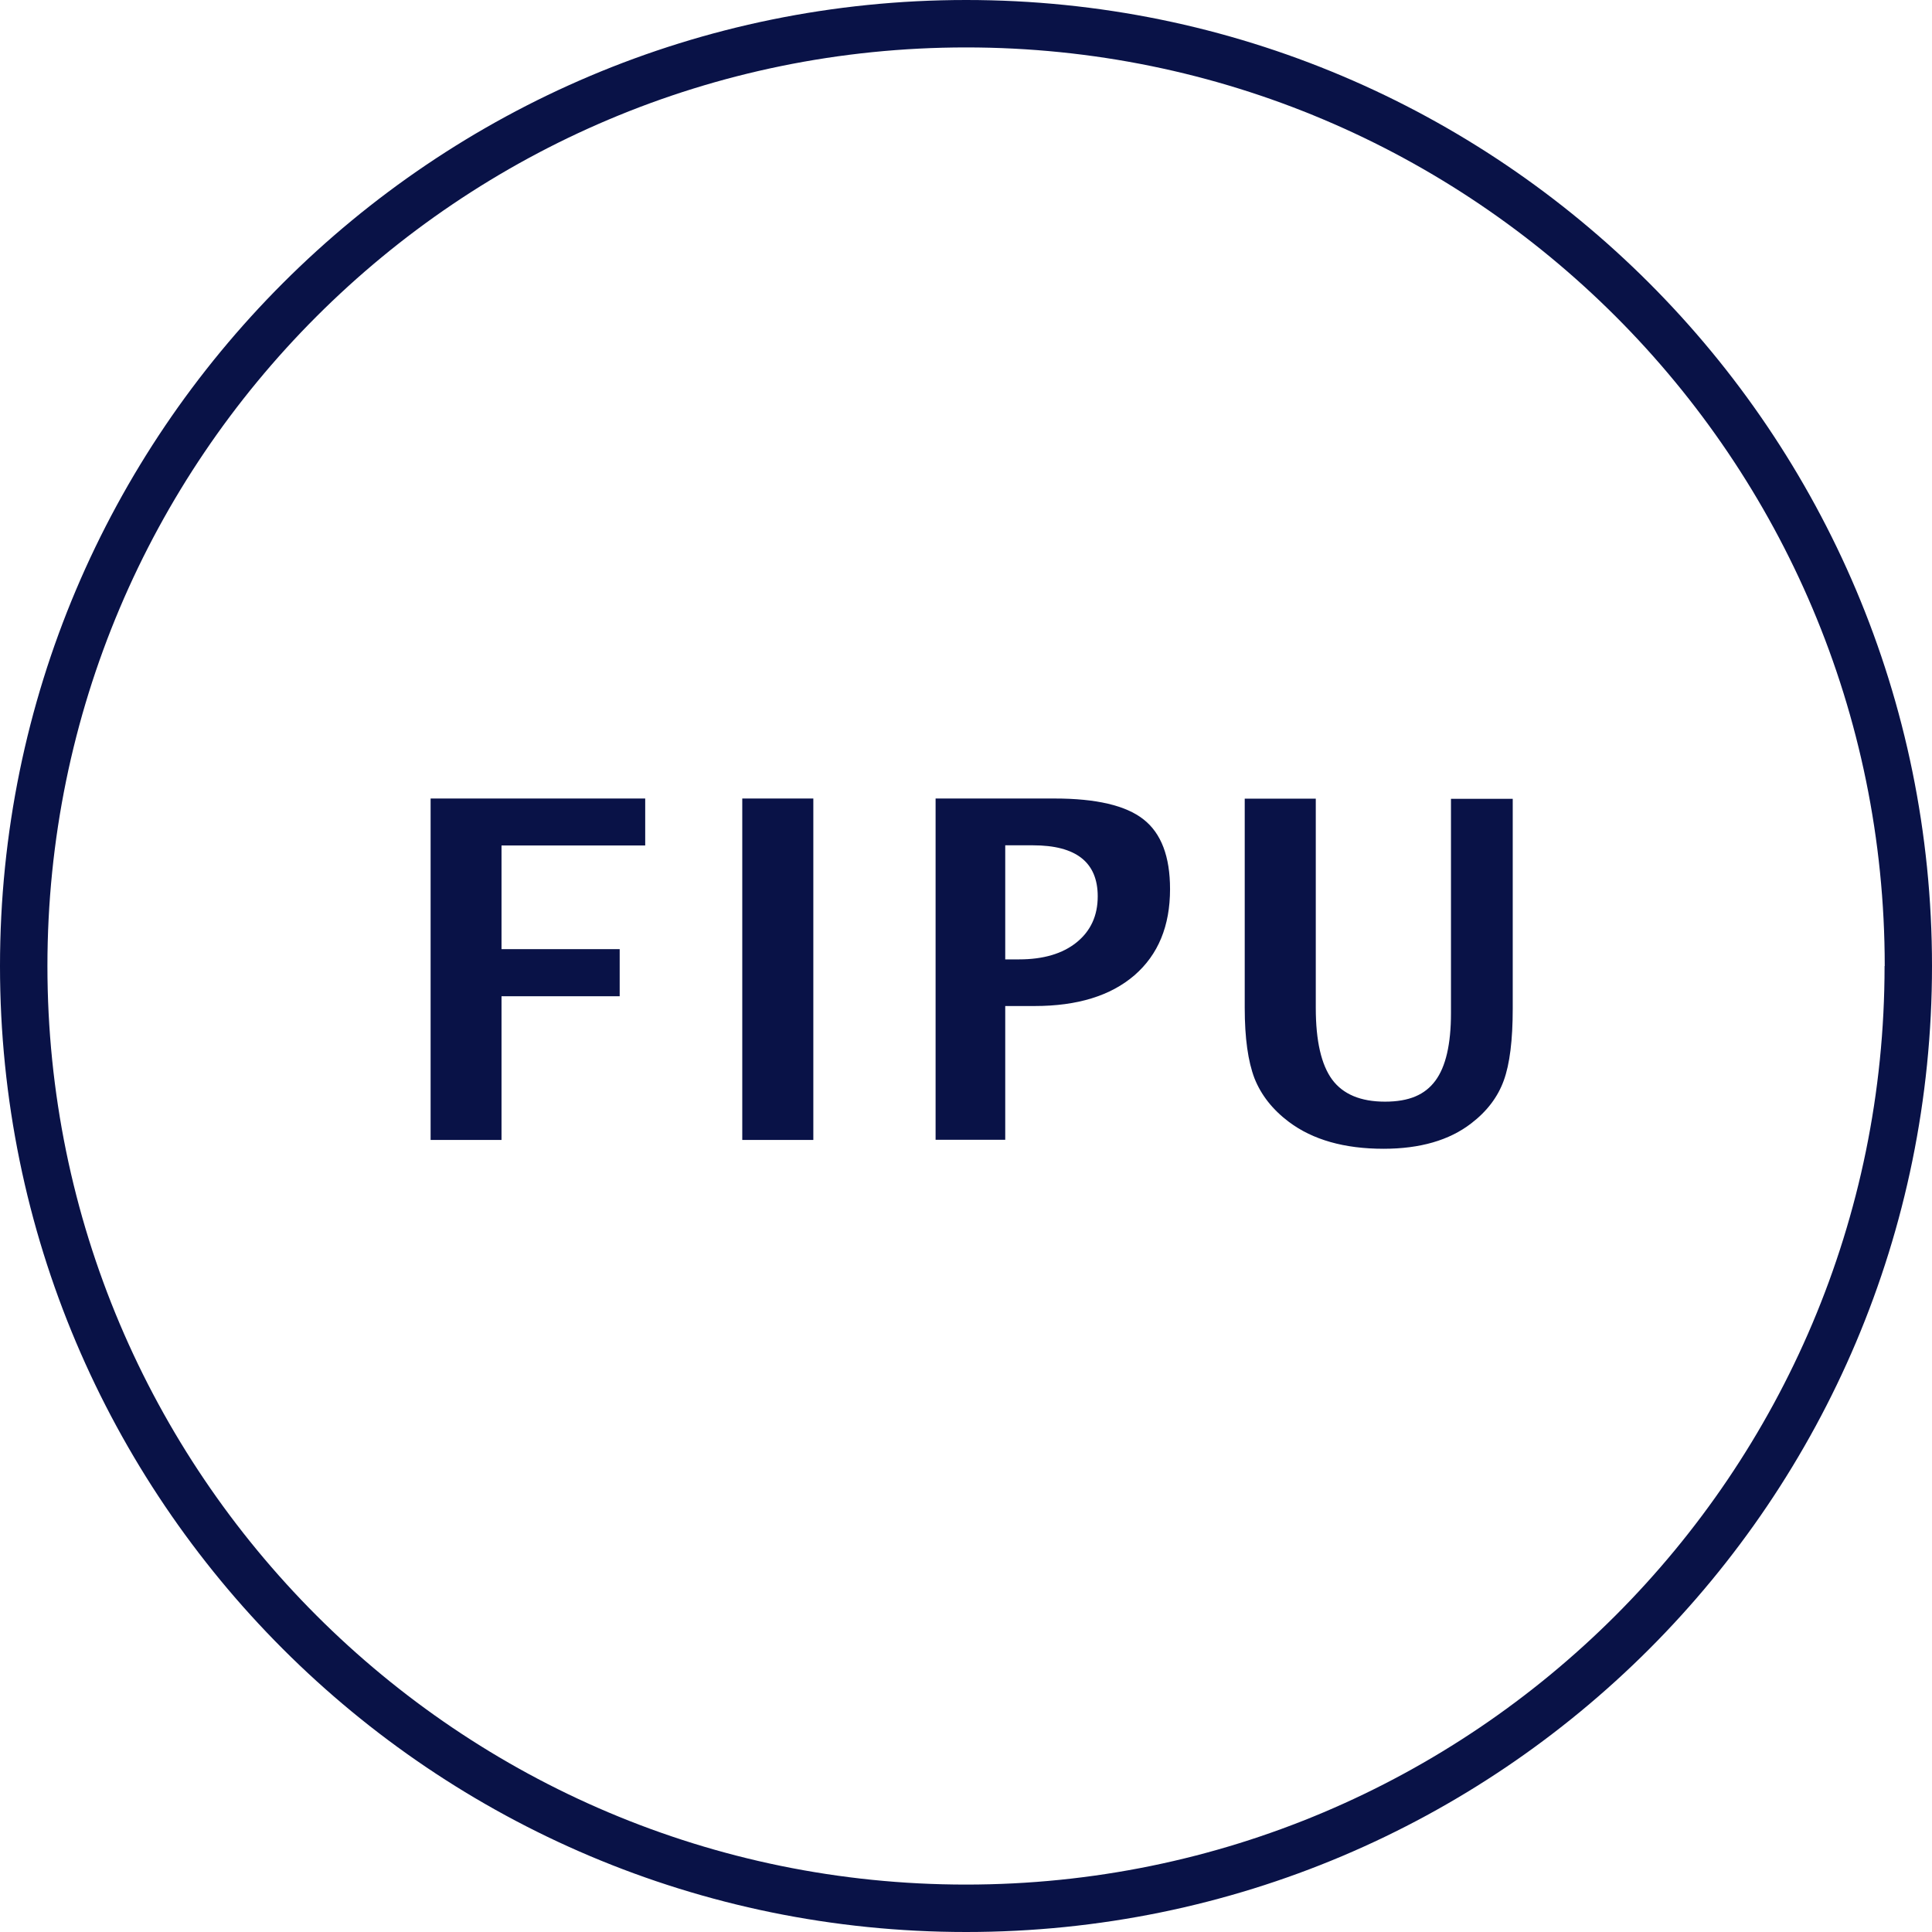
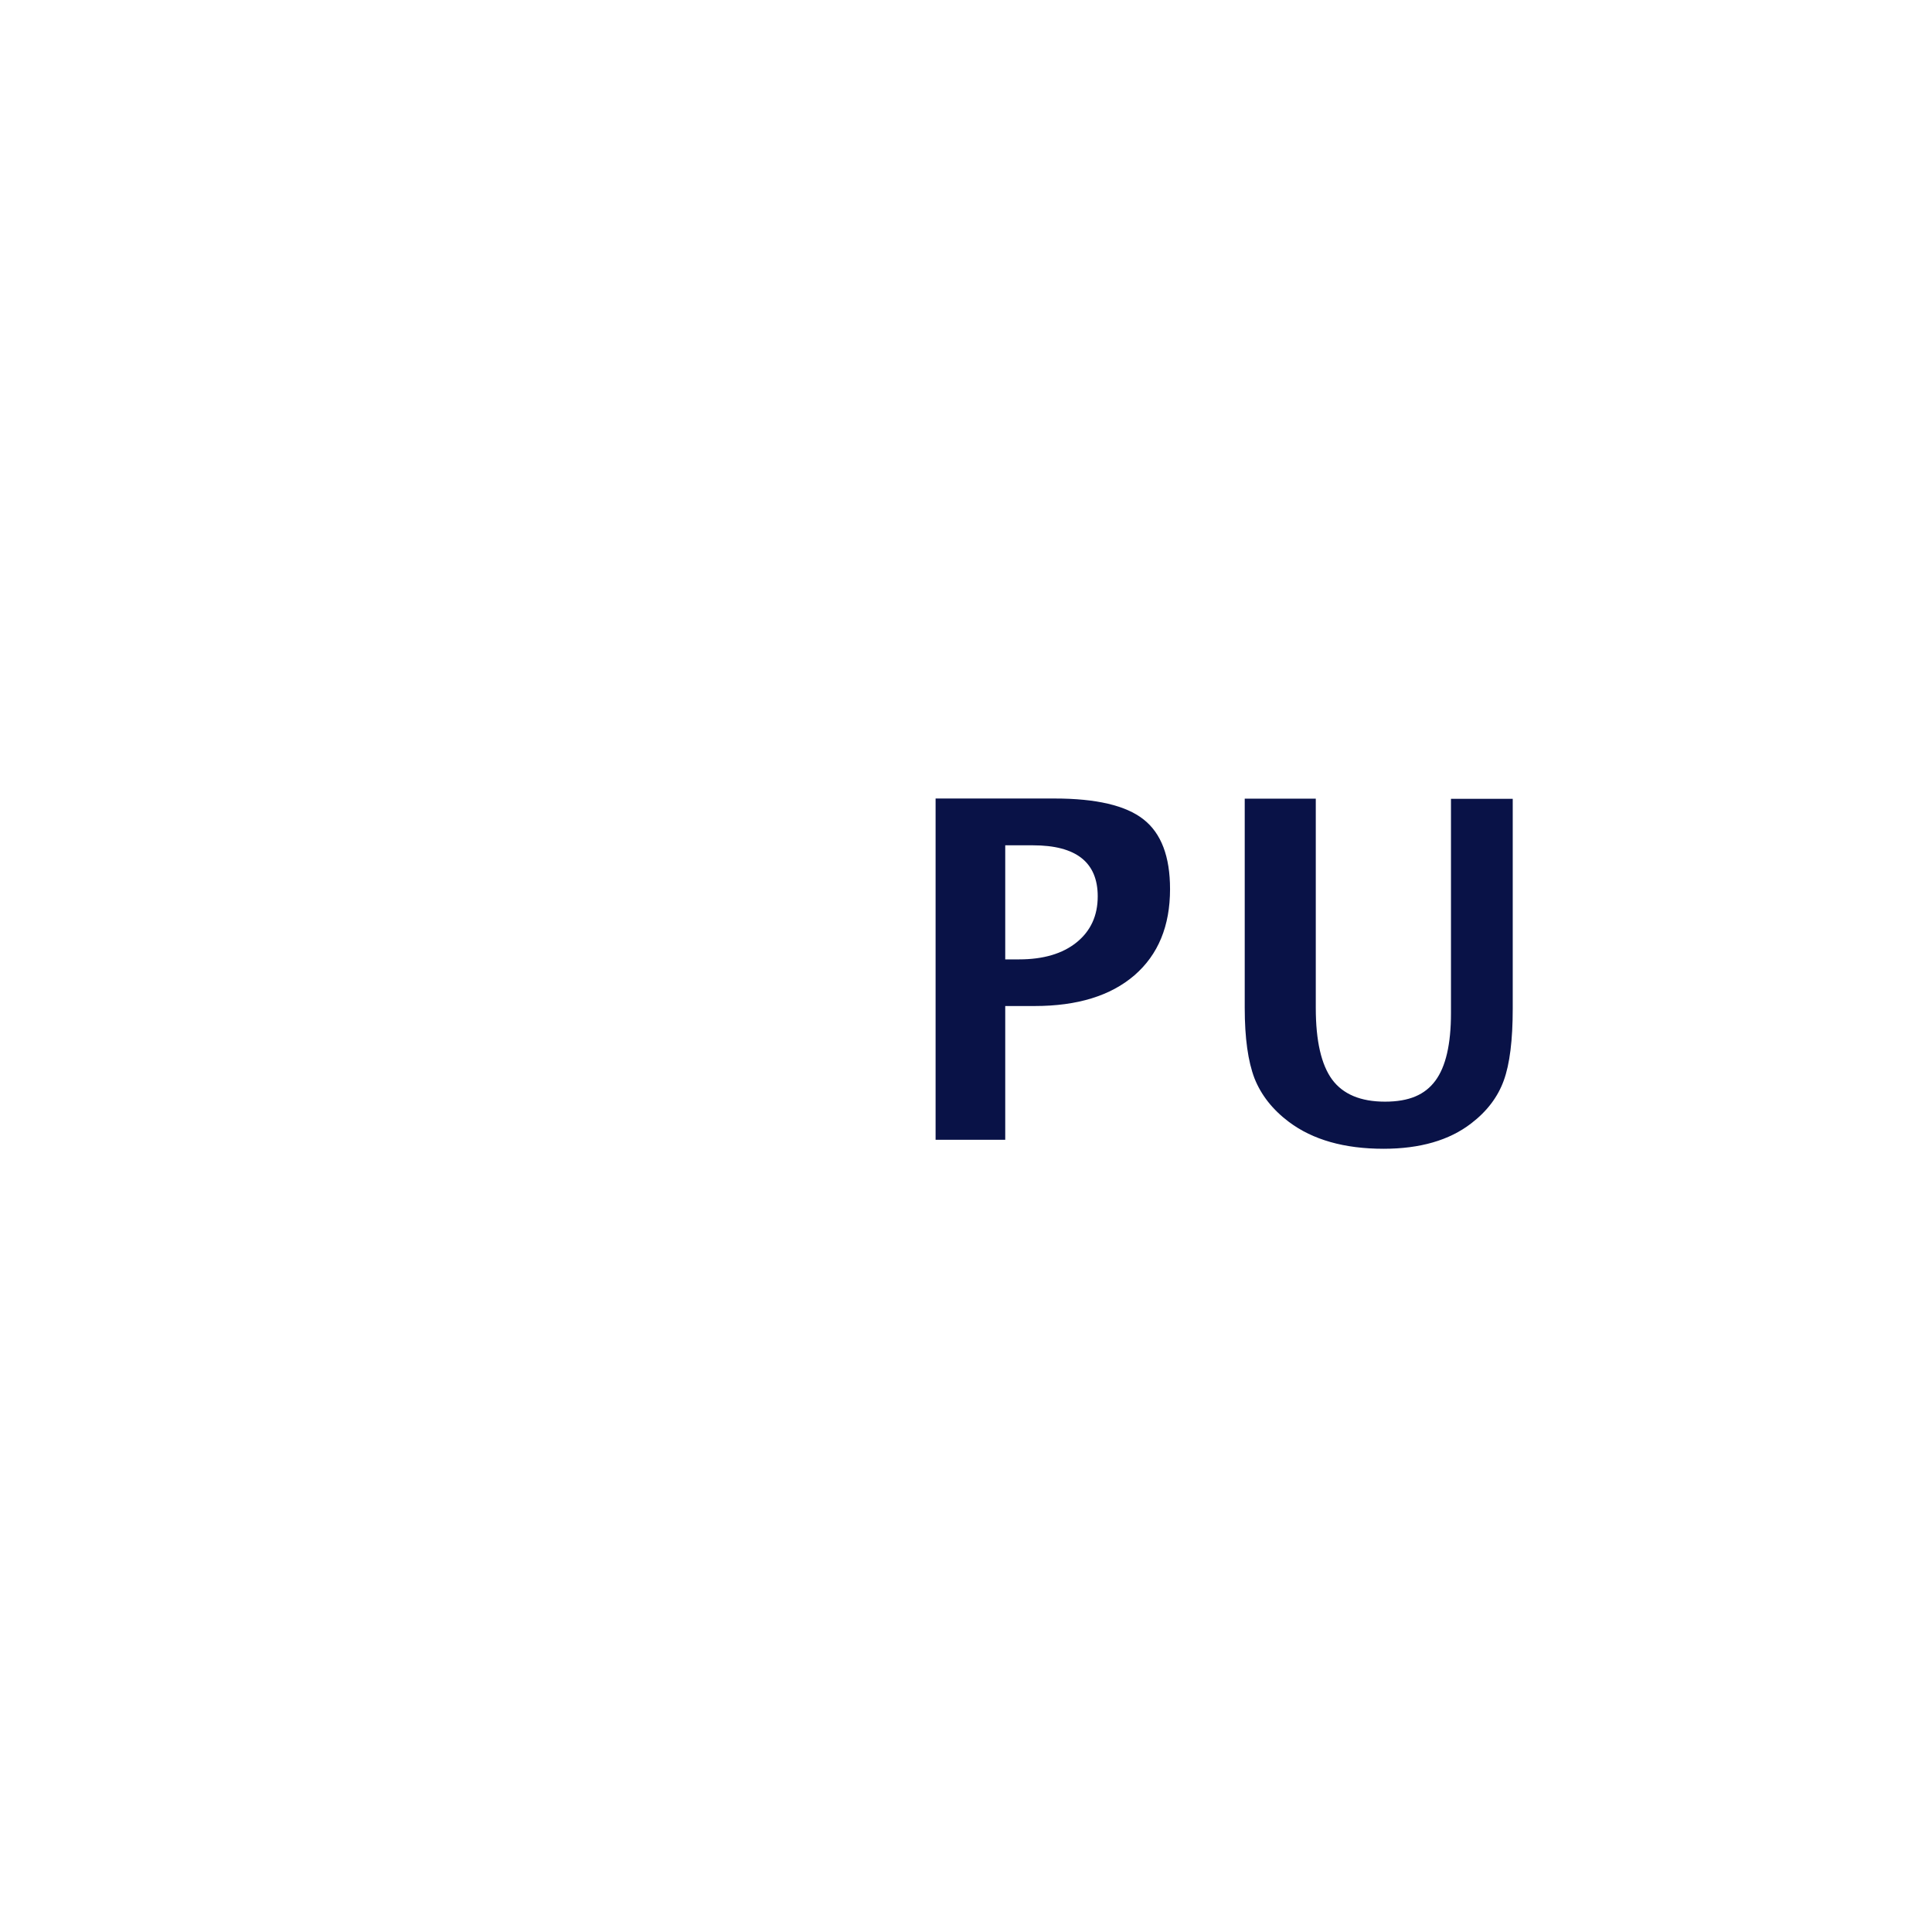
<svg xmlns="http://www.w3.org/2000/svg" width="379" height="379" viewBox="0 0 379 379" fill="none">
-   <path fill-rule="evenodd" clip-rule="evenodd" d="M379 189.5C379 84.844 294.156 0 189.531 0C84.906 0 0 84.844 0 189.5C0 294.156 84.844 379 189.531 379C294.218 379 379 294.156 379 189.5ZM369.697 189.5C369.697 289.025 288.994 369.697 189.5 369.697C90.005 369.697 9.303 289.025 9.303 189.5C9.303 89.975 90.005 9.303 189.531 9.303C289.056 9.303 369.727 89.975 369.727 189.5" fill="#091247" />
-   <path d="M84.473 223.623V156.644H126.57V165.855H98.382V186.193H121.563V195.434H98.382V223.623H84.473Z" fill="#091247" />
-   <path d="M145.61 223.623V156.644H159.55V223.623H145.61Z" fill="#091247" />
  <path d="M183.535 223.623V156.644H206.871C215.031 156.644 220.842 158.004 224.303 160.724C227.796 163.444 229.527 168.019 229.527 174.417C229.527 181.649 227.209 187.275 222.542 191.324C217.874 195.342 211.353 197.351 202.977 197.351H197.197V223.592H183.535V223.623ZM197.197 188.202H199.917C204.677 188.202 208.447 187.089 211.198 184.864C213.949 182.638 215.34 179.64 215.34 175.838C215.34 169.162 211.106 165.824 202.637 165.824H197.197V188.171V188.202ZM244.178 156.675H258.117V197.722C258.117 204.212 259.199 208.88 261.332 211.785C263.465 214.66 266.926 216.112 271.686 216.112C276.446 216.112 279.537 214.752 281.577 212.001C283.617 209.251 284.637 204.831 284.637 198.742V156.706H296.753V197.845C296.753 204.027 296.166 208.756 294.991 211.971C293.817 215.216 291.684 218.029 288.562 220.409C284.297 223.685 278.579 225.354 271.408 225.354C263.712 225.354 257.53 223.592 252.863 220.099C249.648 217.689 247.392 214.814 246.094 211.538C244.827 208.231 244.178 203.625 244.178 197.722V156.737V156.675Z" fill="#091247" />
</svg>